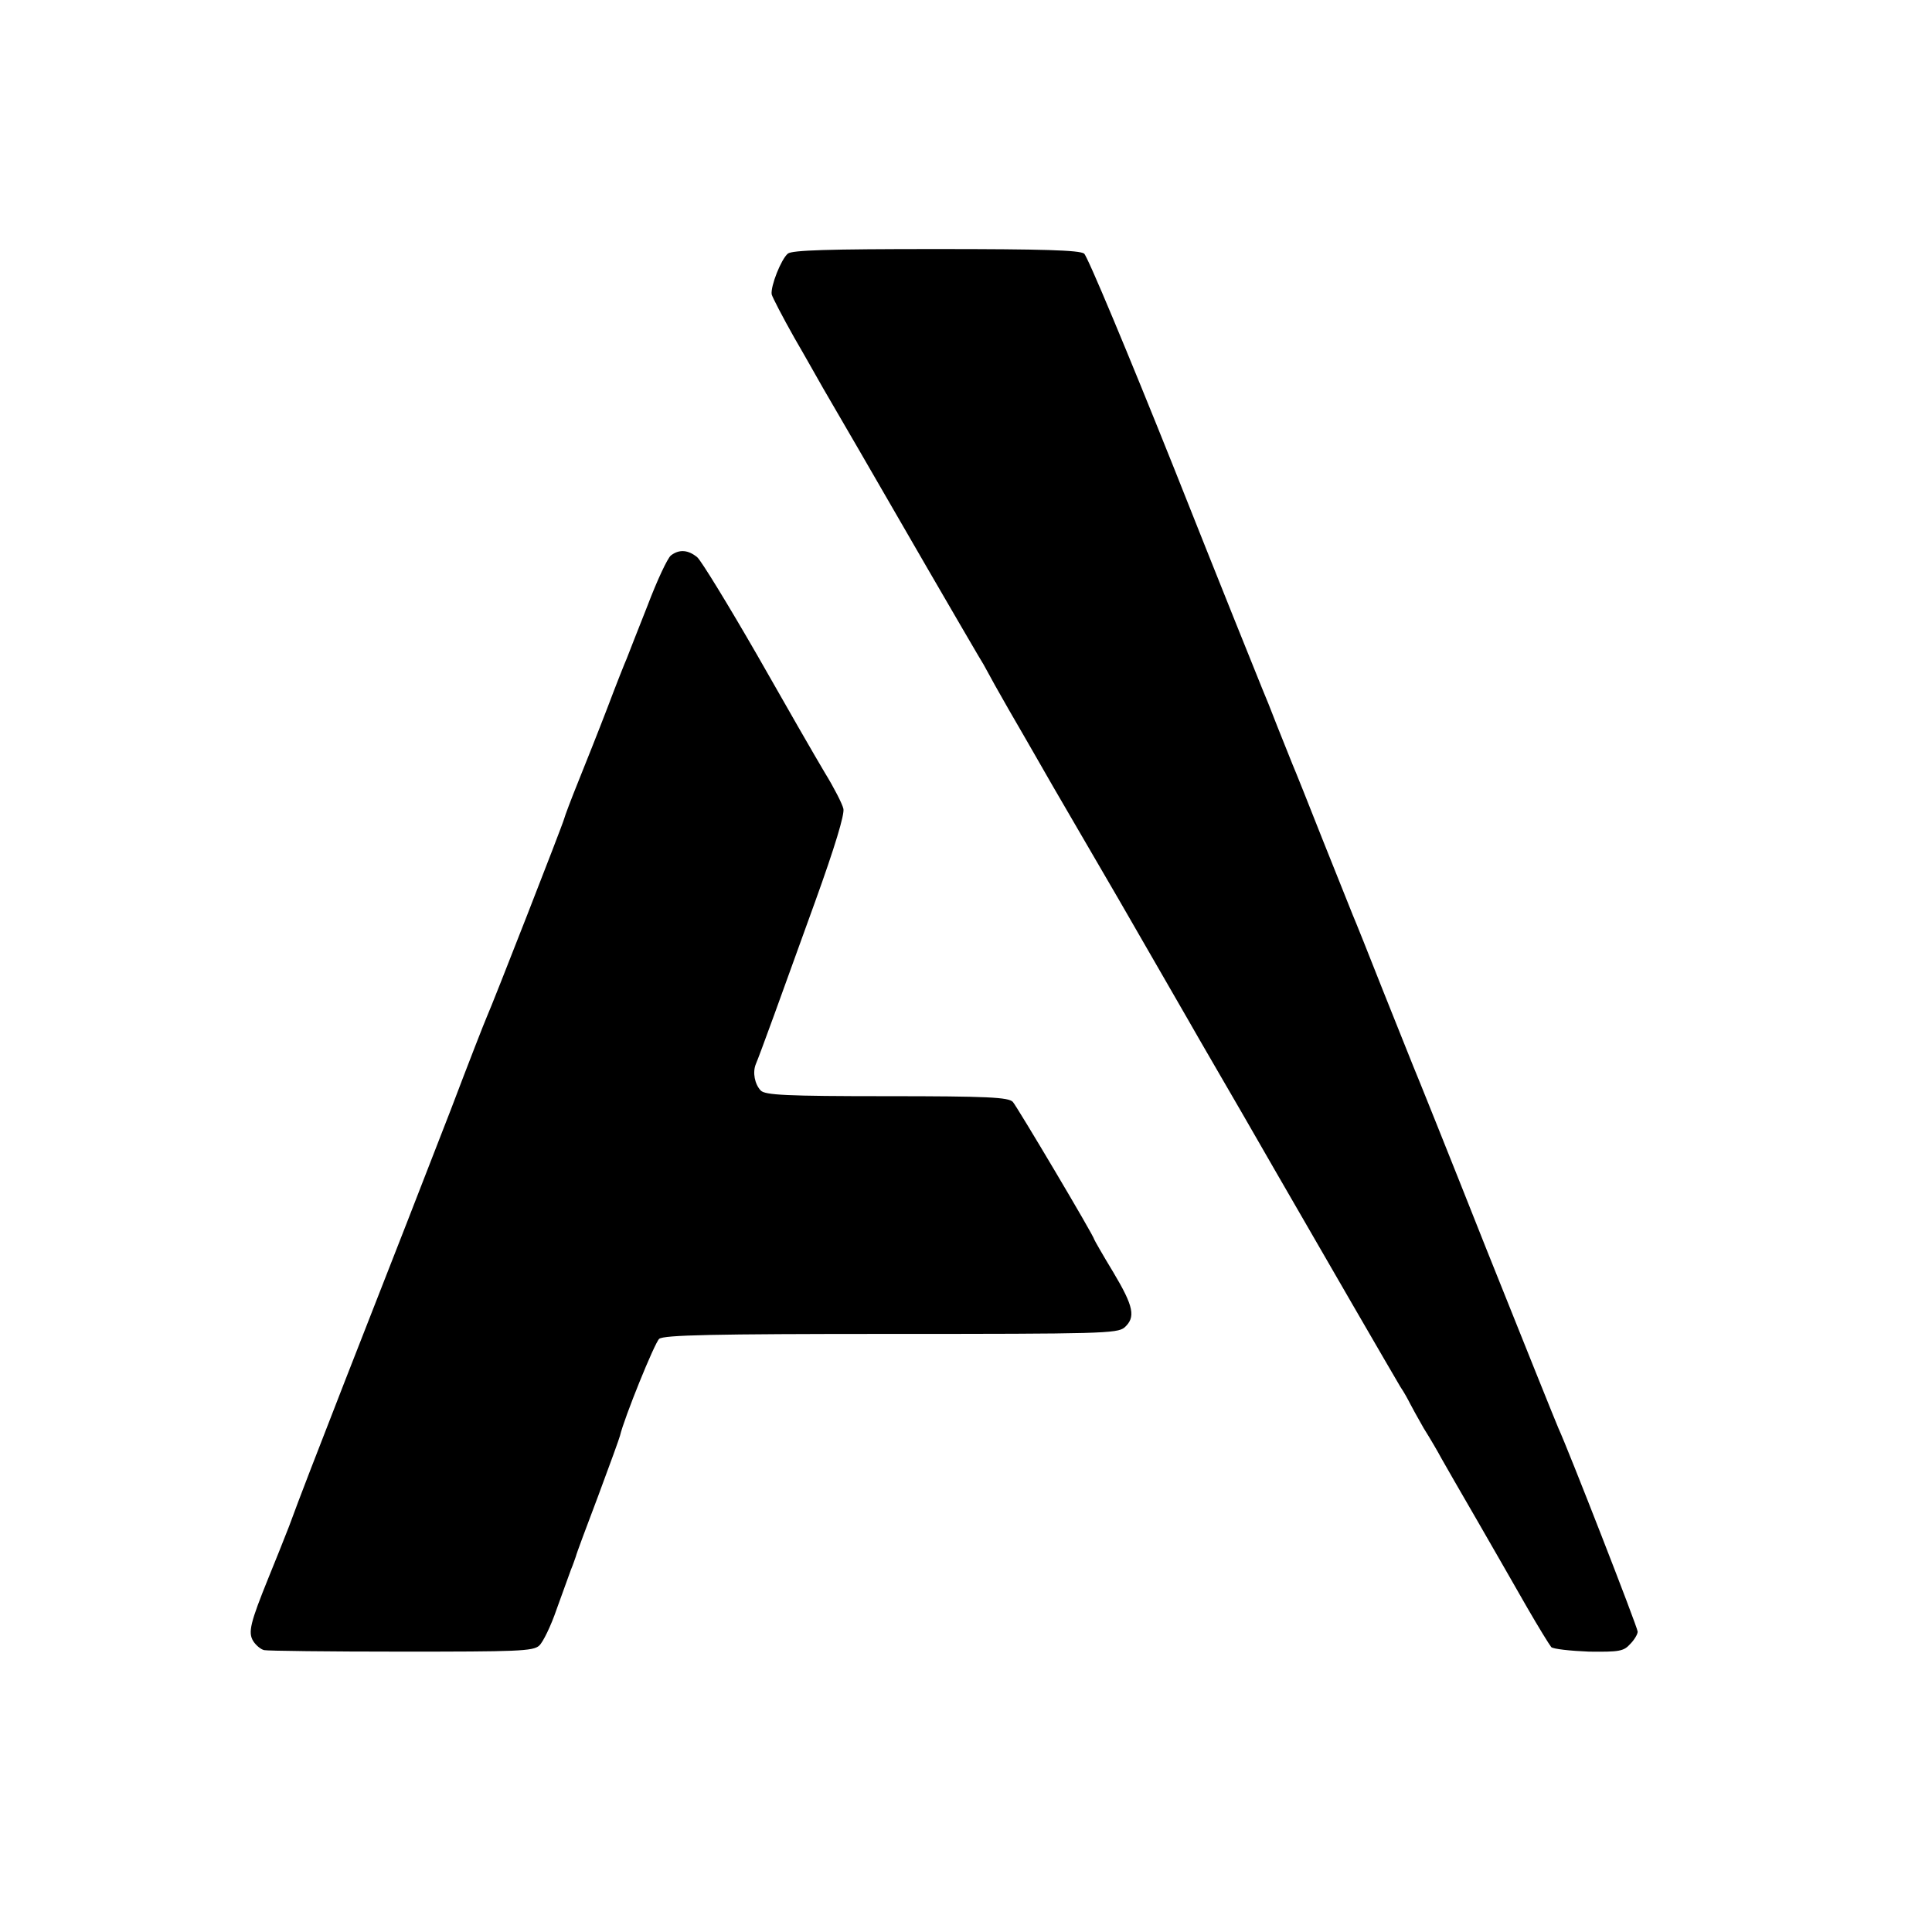
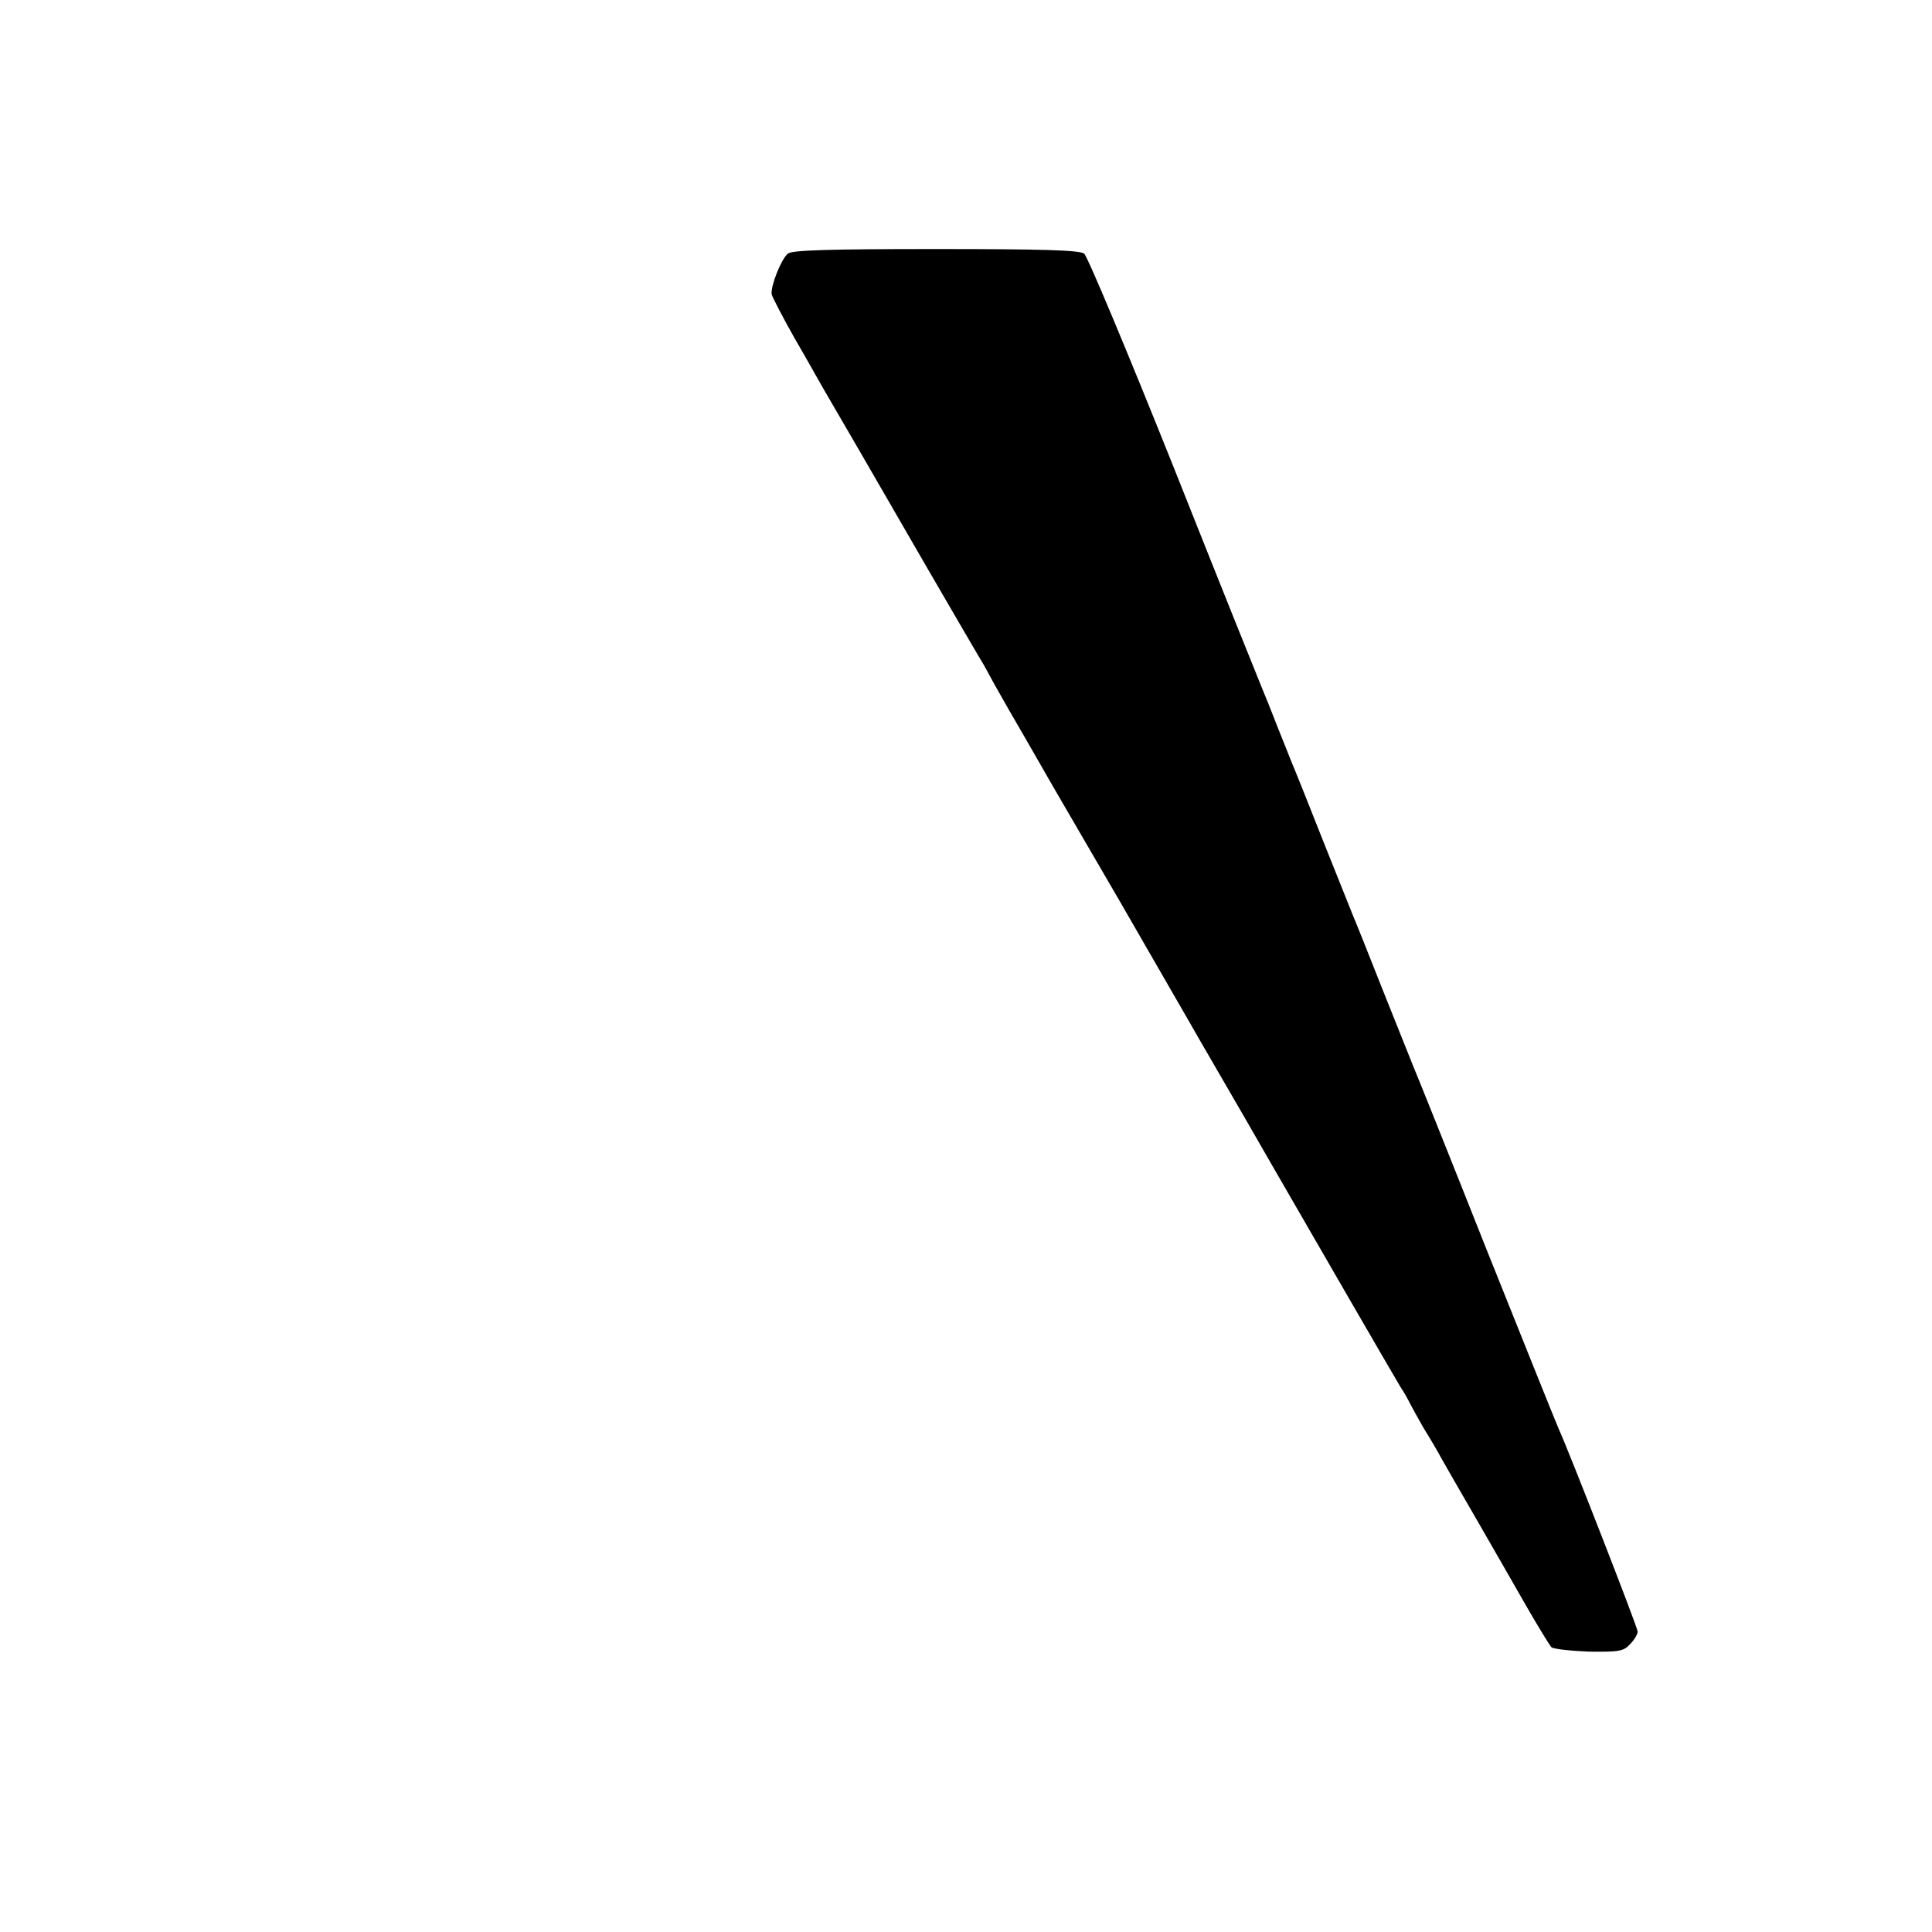
<svg xmlns="http://www.w3.org/2000/svg" version="1.0" width="512pt" height="512pt" viewBox="0 0 512 512" preserveAspectRatio="xMidYMid meet">
  <g transform="translate(0,512) scale(0.1,-0.1)" fill="#000000" stroke="none">
    <path d="M2088 4448 c-18 -15 -46 -86 -43 -108 2 -8 29 -60 60 -115 32 -55 66 -116 77 -135 11 -19 53 -91 93 -160 40 -69 123 -213 185 -320 62 -107 121 -208 131 -225 10 -16 22 -37 26 -45 4 -8 29 -53 56 -100 27 -47 61 -105 75 -130 14 -25 62 -108 107 -185 69 -118 126 -216 295 -510 9 -16 43 -75 75 -130 32 -55 101 -174 153 -265 129 -224 311 -538 333 -575 11 -16 22 -37 26 -45 4 -8 20 -37 36 -65 17 -27 38 -63 47 -80 9 -16 52 -91 95 -165 43 -74 102 -178 132 -230 30 -52 59 -99 64 -105 5 -5 50 -10 100 -12 80 -1 92 1 109 20 11 11 20 26 20 33 0 11 -184 483 -210 539 -5 11 -91 225 -191 475 -99 250 -187 469 -194 485 -7 17 -43 107 -80 200 -37 94 -73 184 -80 200 -7 17 -43 107 -80 200 -37 94 -73 184 -80 200 -7 17 -25 62 -40 100 -15 39 -33 84 -40 100 -7 17 -113 280 -234 585 -122 305 -229 561 -238 568 -13 9 -108 12 -393 12 -286 0 -380 -3 -392 -12z" />
-     <path d="M1778 3648 c-9 -7 -37 -67 -62 -133 -26 -66 -51 -129 -55 -140 -5 -11 -28 -69 -51 -130 -23 -60 -58 -148 -77 -195 -19 -47 -36 -92 -38 -100 -4 -16 -190 -492 -205 -525 -5 -11 -48 -121 -95 -245 -81 -209 -136 -350 -281 -720 -74 -190 -121 -311 -148 -385 -13 -33 -37 -94 -54 -135 -49 -121 -55 -146 -41 -169 7 -11 20 -22 29 -24 8 -2 172 -4 363 -4 307 0 350 1 366 16 10 9 31 52 46 96 16 44 33 91 38 105 6 14 11 30 13 35 1 6 28 78 59 160 31 83 57 155 58 160 11 47 92 247 104 257 13 10 140 13 614 13 554 0 600 1 619 17 30 27 25 55 -30 147 -28 46 -50 85 -50 86 0 8 -205 353 -216 365 -12 12 -65 15 -334 15 -268 0 -322 3 -334 15 -16 17 -22 48 -13 70 10 23 68 183 157 430 52 144 79 233 75 247 -3 13 -25 56 -49 95 -24 40 -105 181 -180 313 -76 132 -147 248 -158 258 -24 20 -48 22 -70 5z" />
  </g>
</svg>